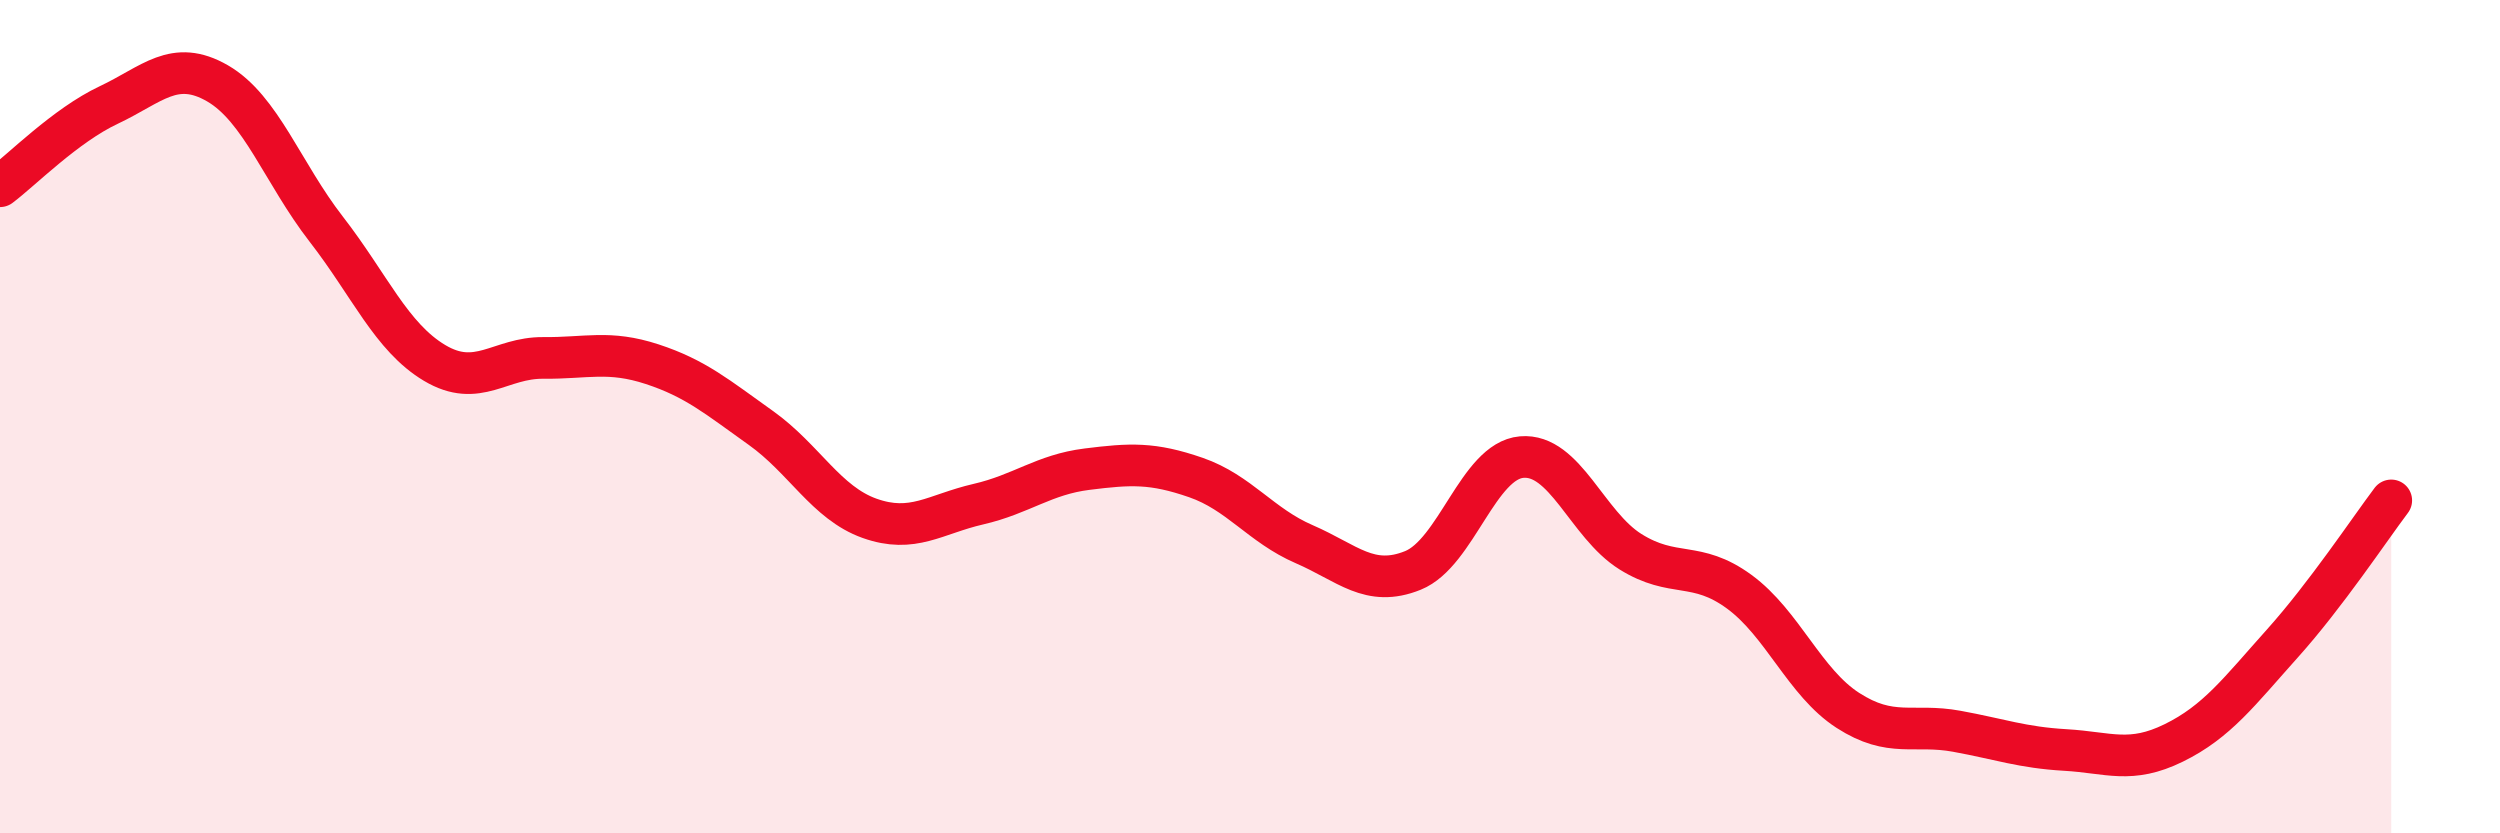
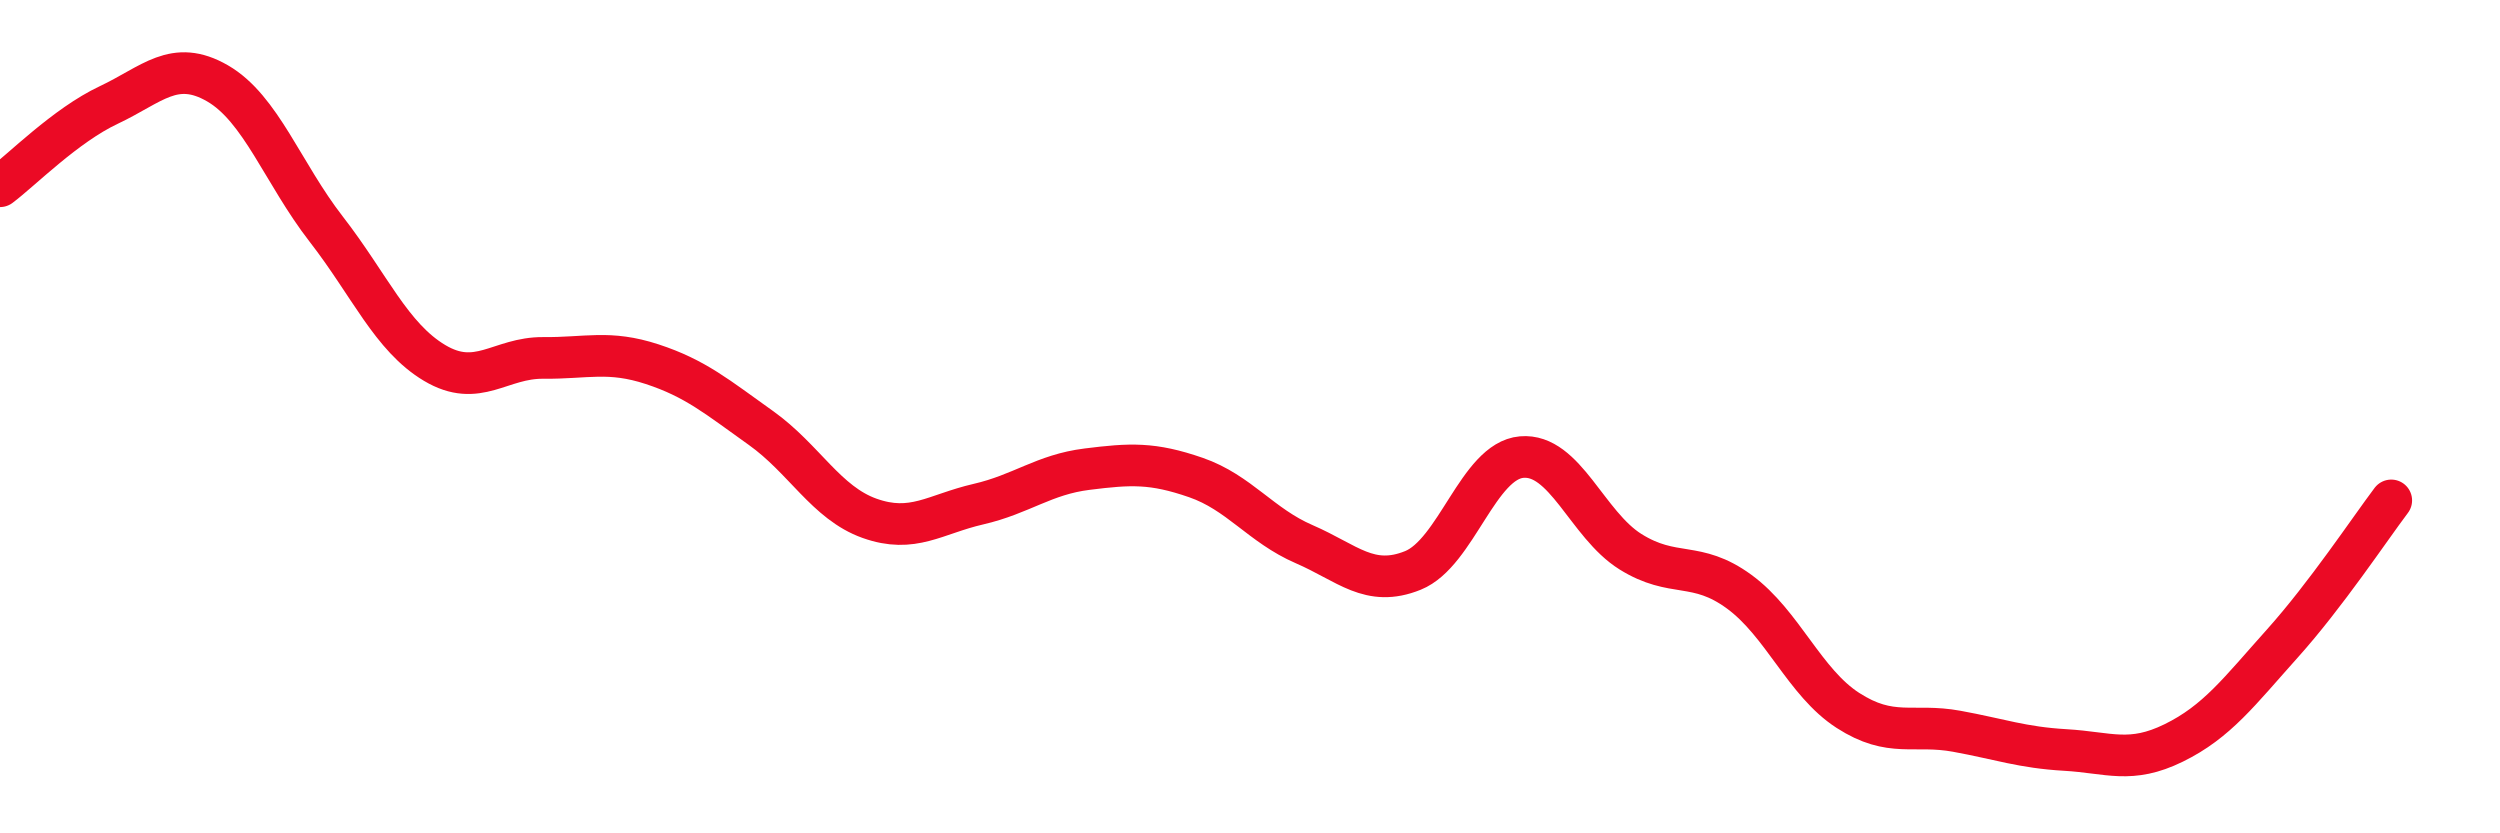
<svg xmlns="http://www.w3.org/2000/svg" width="60" height="20" viewBox="0 0 60 20">
-   <path d="M 0,4.47 C 0.52,4.08 1.57,3.01 2.61,2.52 C 3.65,2.03 4.18,1.4 5.22,2 C 6.26,2.6 6.79,4.16 7.83,5.5 C 8.87,6.84 9.39,8.09 10.43,8.71 C 11.47,9.33 12,8.58 13.04,8.59 C 14.08,8.6 14.61,8.4 15.65,8.74 C 16.69,9.08 17.22,9.53 18.26,10.27 C 19.3,11.01 19.83,12.07 20.87,12.44 C 21.91,12.81 22.44,12.34 23.48,12.1 C 24.52,11.86 25.05,11.39 26.09,11.26 C 27.13,11.13 27.66,11.1 28.7,11.46 C 29.74,11.82 30.26,12.61 31.3,13.06 C 32.34,13.51 32.87,14.11 33.91,13.69 C 34.95,13.27 35.48,11.06 36.52,10.97 C 37.56,10.88 38.09,12.59 39.13,13.24 C 40.17,13.89 40.7,13.44 41.74,14.2 C 42.78,14.96 43.31,16.38 44.35,17.05 C 45.39,17.72 45.92,17.36 46.96,17.55 C 48,17.74 48.53,17.94 49.57,18 C 50.61,18.06 51.13,18.34 52.17,17.83 C 53.21,17.32 53.74,16.6 54.78,15.44 C 55.82,14.28 56.87,12.7 57.39,12.01L57.39 20L0 20Z" fill="#EB0A25" opacity="0.1" stroke-linecap="round" stroke-linejoin="round" />
  <path d="M 0,4.47 C 0.52,4.08 1.57,3.01 2.61,2.52 C 3.65,2.03 4.18,1.4 5.22,2 C 6.26,2.6 6.79,4.16 7.83,5.5 C 8.87,6.84 9.39,8.09 10.43,8.71 C 11.47,9.33 12,8.58 13.04,8.59 C 14.08,8.6 14.61,8.4 15.65,8.74 C 16.69,9.08 17.22,9.53 18.26,10.27 C 19.3,11.01 19.83,12.07 20.87,12.44 C 21.91,12.81 22.44,12.34 23.48,12.1 C 24.52,11.86 25.05,11.39 26.09,11.26 C 27.13,11.13 27.66,11.1 28.7,11.46 C 29.74,11.82 30.26,12.61 31.3,13.06 C 32.34,13.51 32.87,14.11 33.91,13.69 C 34.95,13.27 35.48,11.06 36.52,10.97 C 37.56,10.88 38.09,12.59 39.13,13.24 C 40.17,13.89 40.7,13.44 41.74,14.2 C 42.78,14.96 43.31,16.38 44.35,17.05 C 45.39,17.72 45.92,17.36 46.96,17.55 C 48,17.74 48.53,17.94 49.57,18 C 50.61,18.06 51.13,18.34 52.17,17.83 C 53.21,17.32 53.74,16.6 54.78,15.44 C 55.82,14.28 56.87,12.7 57.39,12.01" stroke="#EB0A25" stroke-width="1" fill="none" stroke-linecap="round" stroke-linejoin="round" />
</svg>